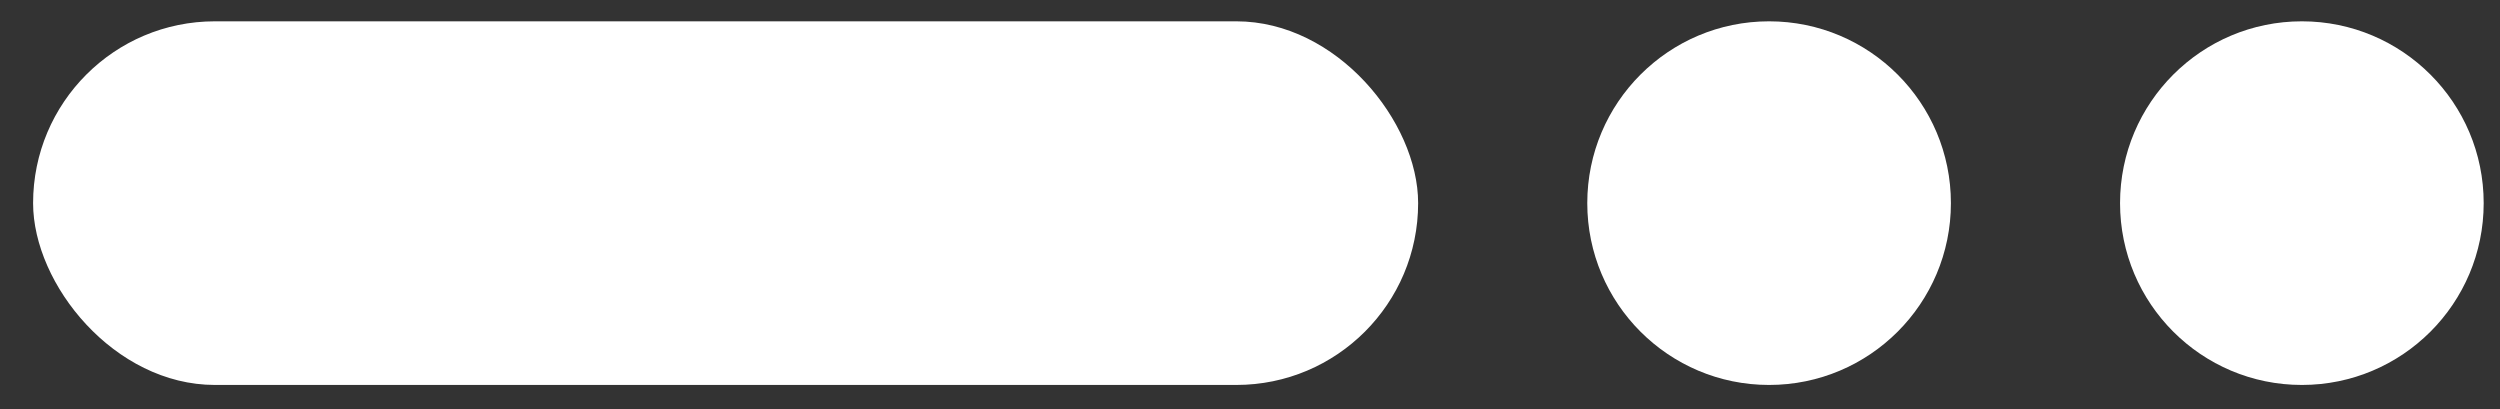
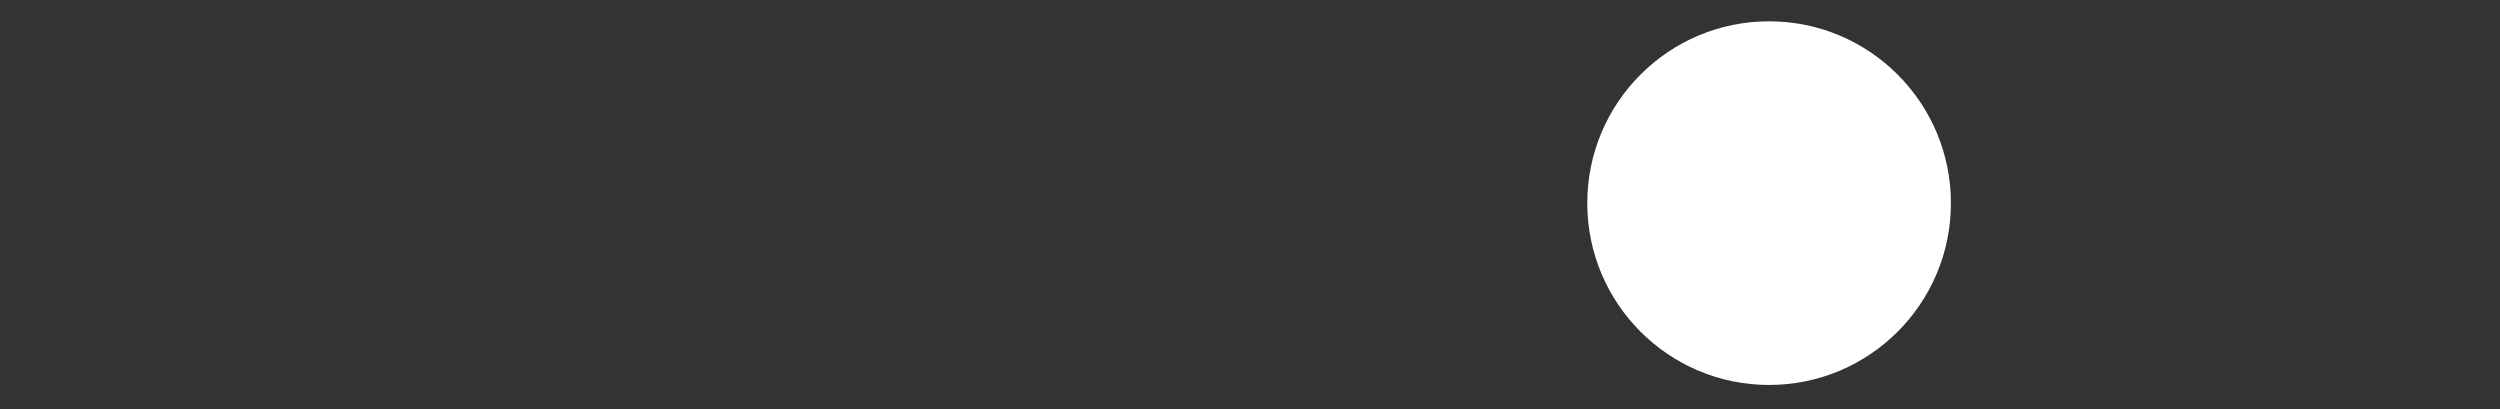
<svg xmlns="http://www.w3.org/2000/svg" width="55" height="9" viewBox="0 0 55 9" fill="none">
  <rect x="0" y="0" width="55" height="9" fill="#333333" stroke="none" />
  <g id="Group 12">
-     <rect id="Rectangle 49" x="0.728" y="0.469" width="30.471" height="8" rx="4" fill="white" />
    <circle id="Ellipse 26" cx="38.92" cy="4.469" r="4" fill="white" />
-     <circle id="Ellipse 27" cx="50.641" cy="4.469" r="4" fill="white" />
  </g>
</svg>